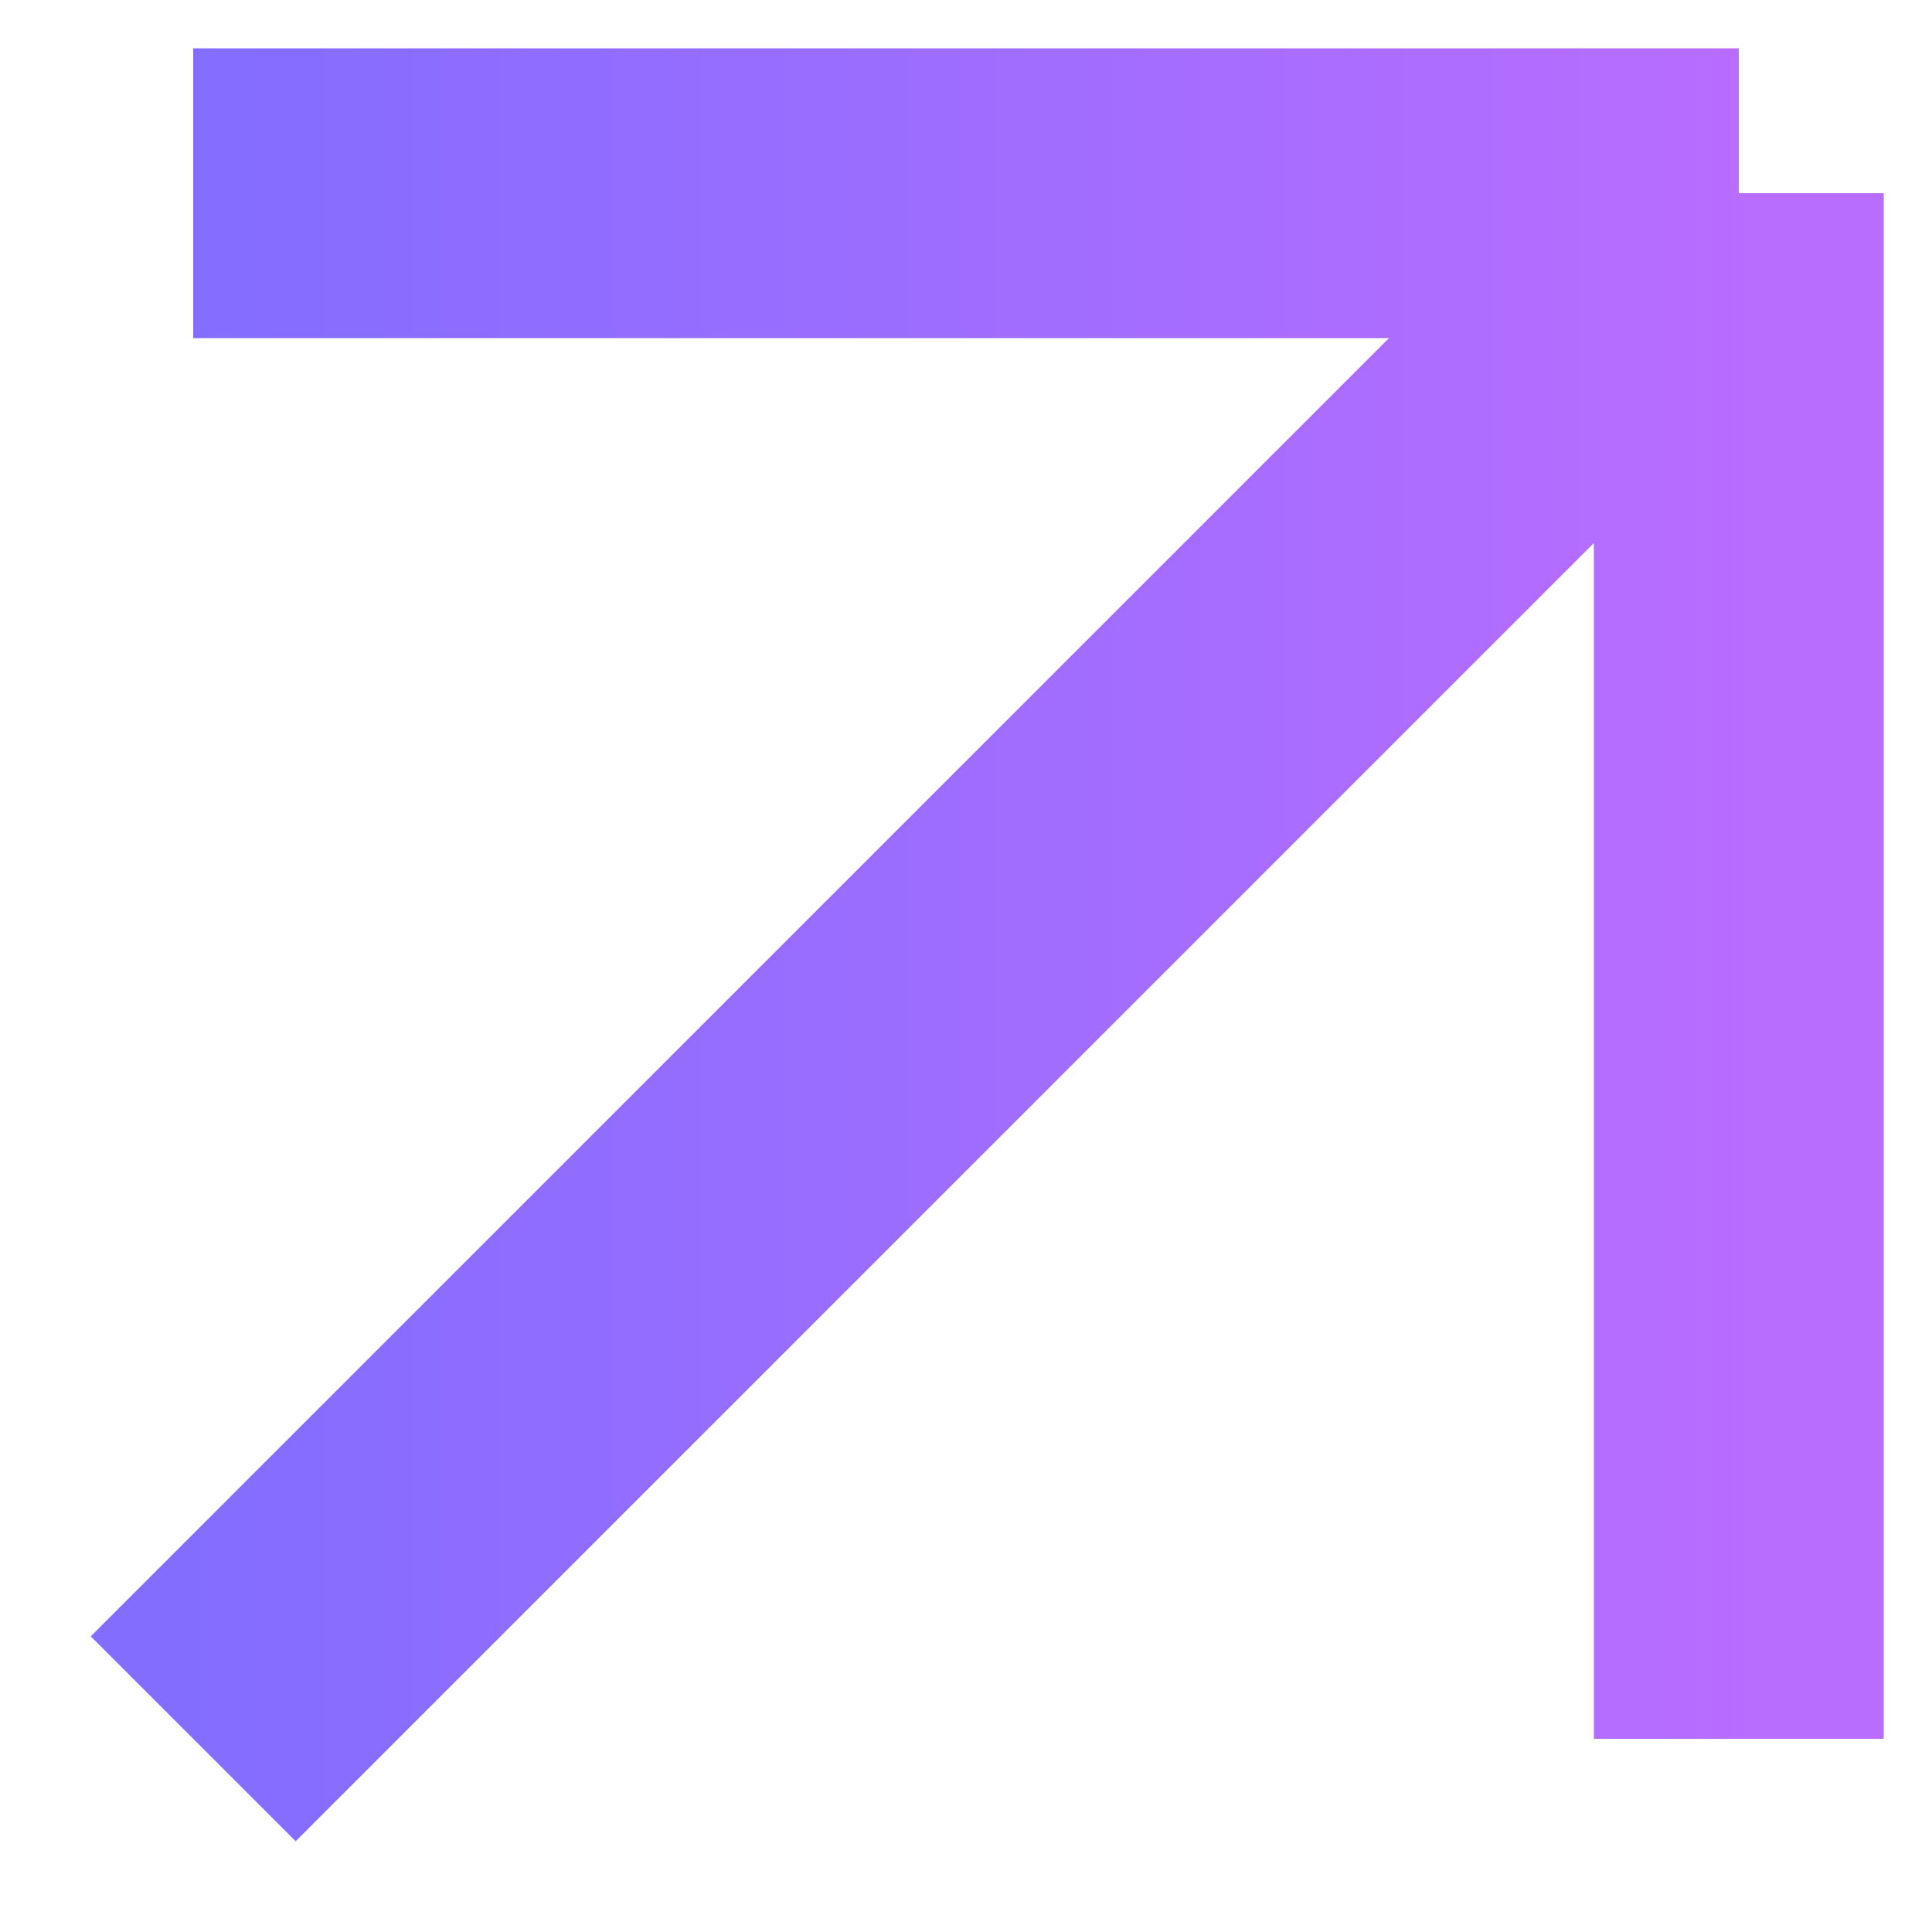
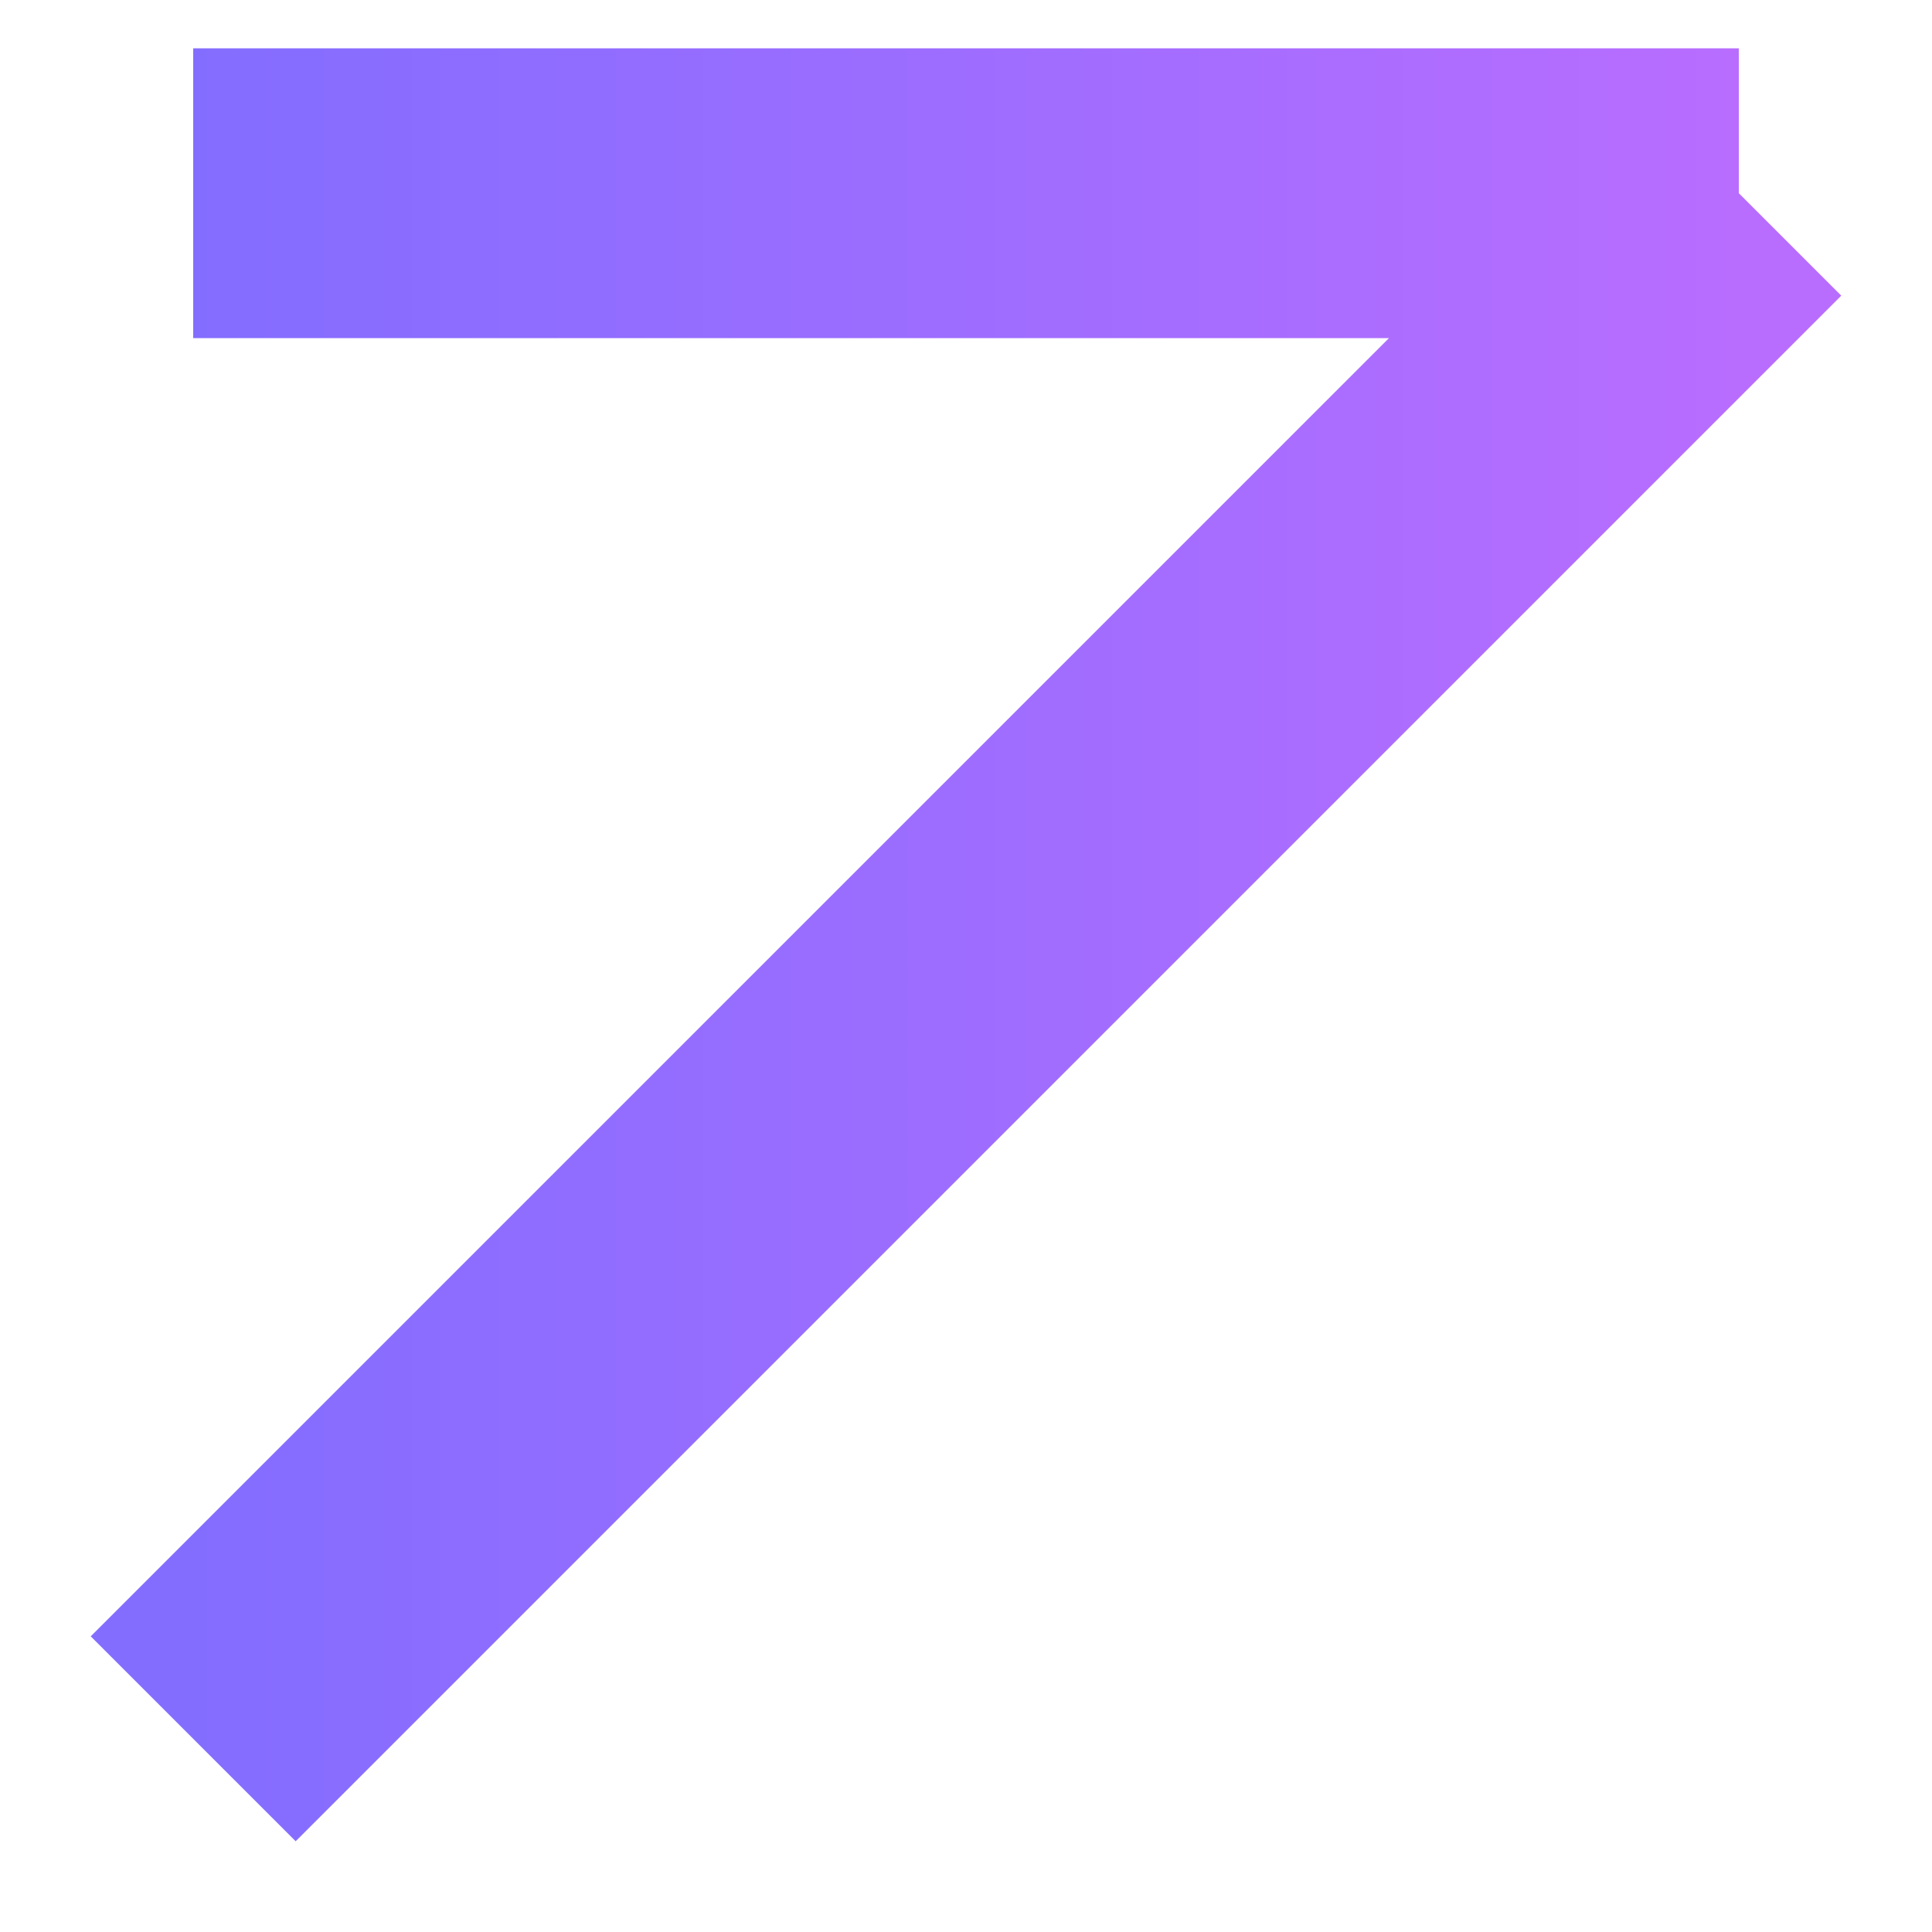
<svg xmlns="http://www.w3.org/2000/svg" width="10" height="10" viewBox="0 0 10 10" fill="none">
-   <path d="M1 9L9 1M9 1H1M9 1V9" stroke="url(#paint0_linear_4131_19030)" stroke-width="1.5" />
+   <path d="M1 9L9 1M9 1H1M9 1" stroke="url(#paint0_linear_4131_19030)" stroke-width="1.5" />
  <defs>
    <linearGradient id="paint0_linear_4131_19030" x1="1" y1="5" x2="9" y2="5" gradientUnits="userSpaceOnUse">
      <stop stop-color="#836DFF" />
      <stop offset="1" stop-color="#B86DFF" />
    </linearGradient>
  </defs>
</svg>